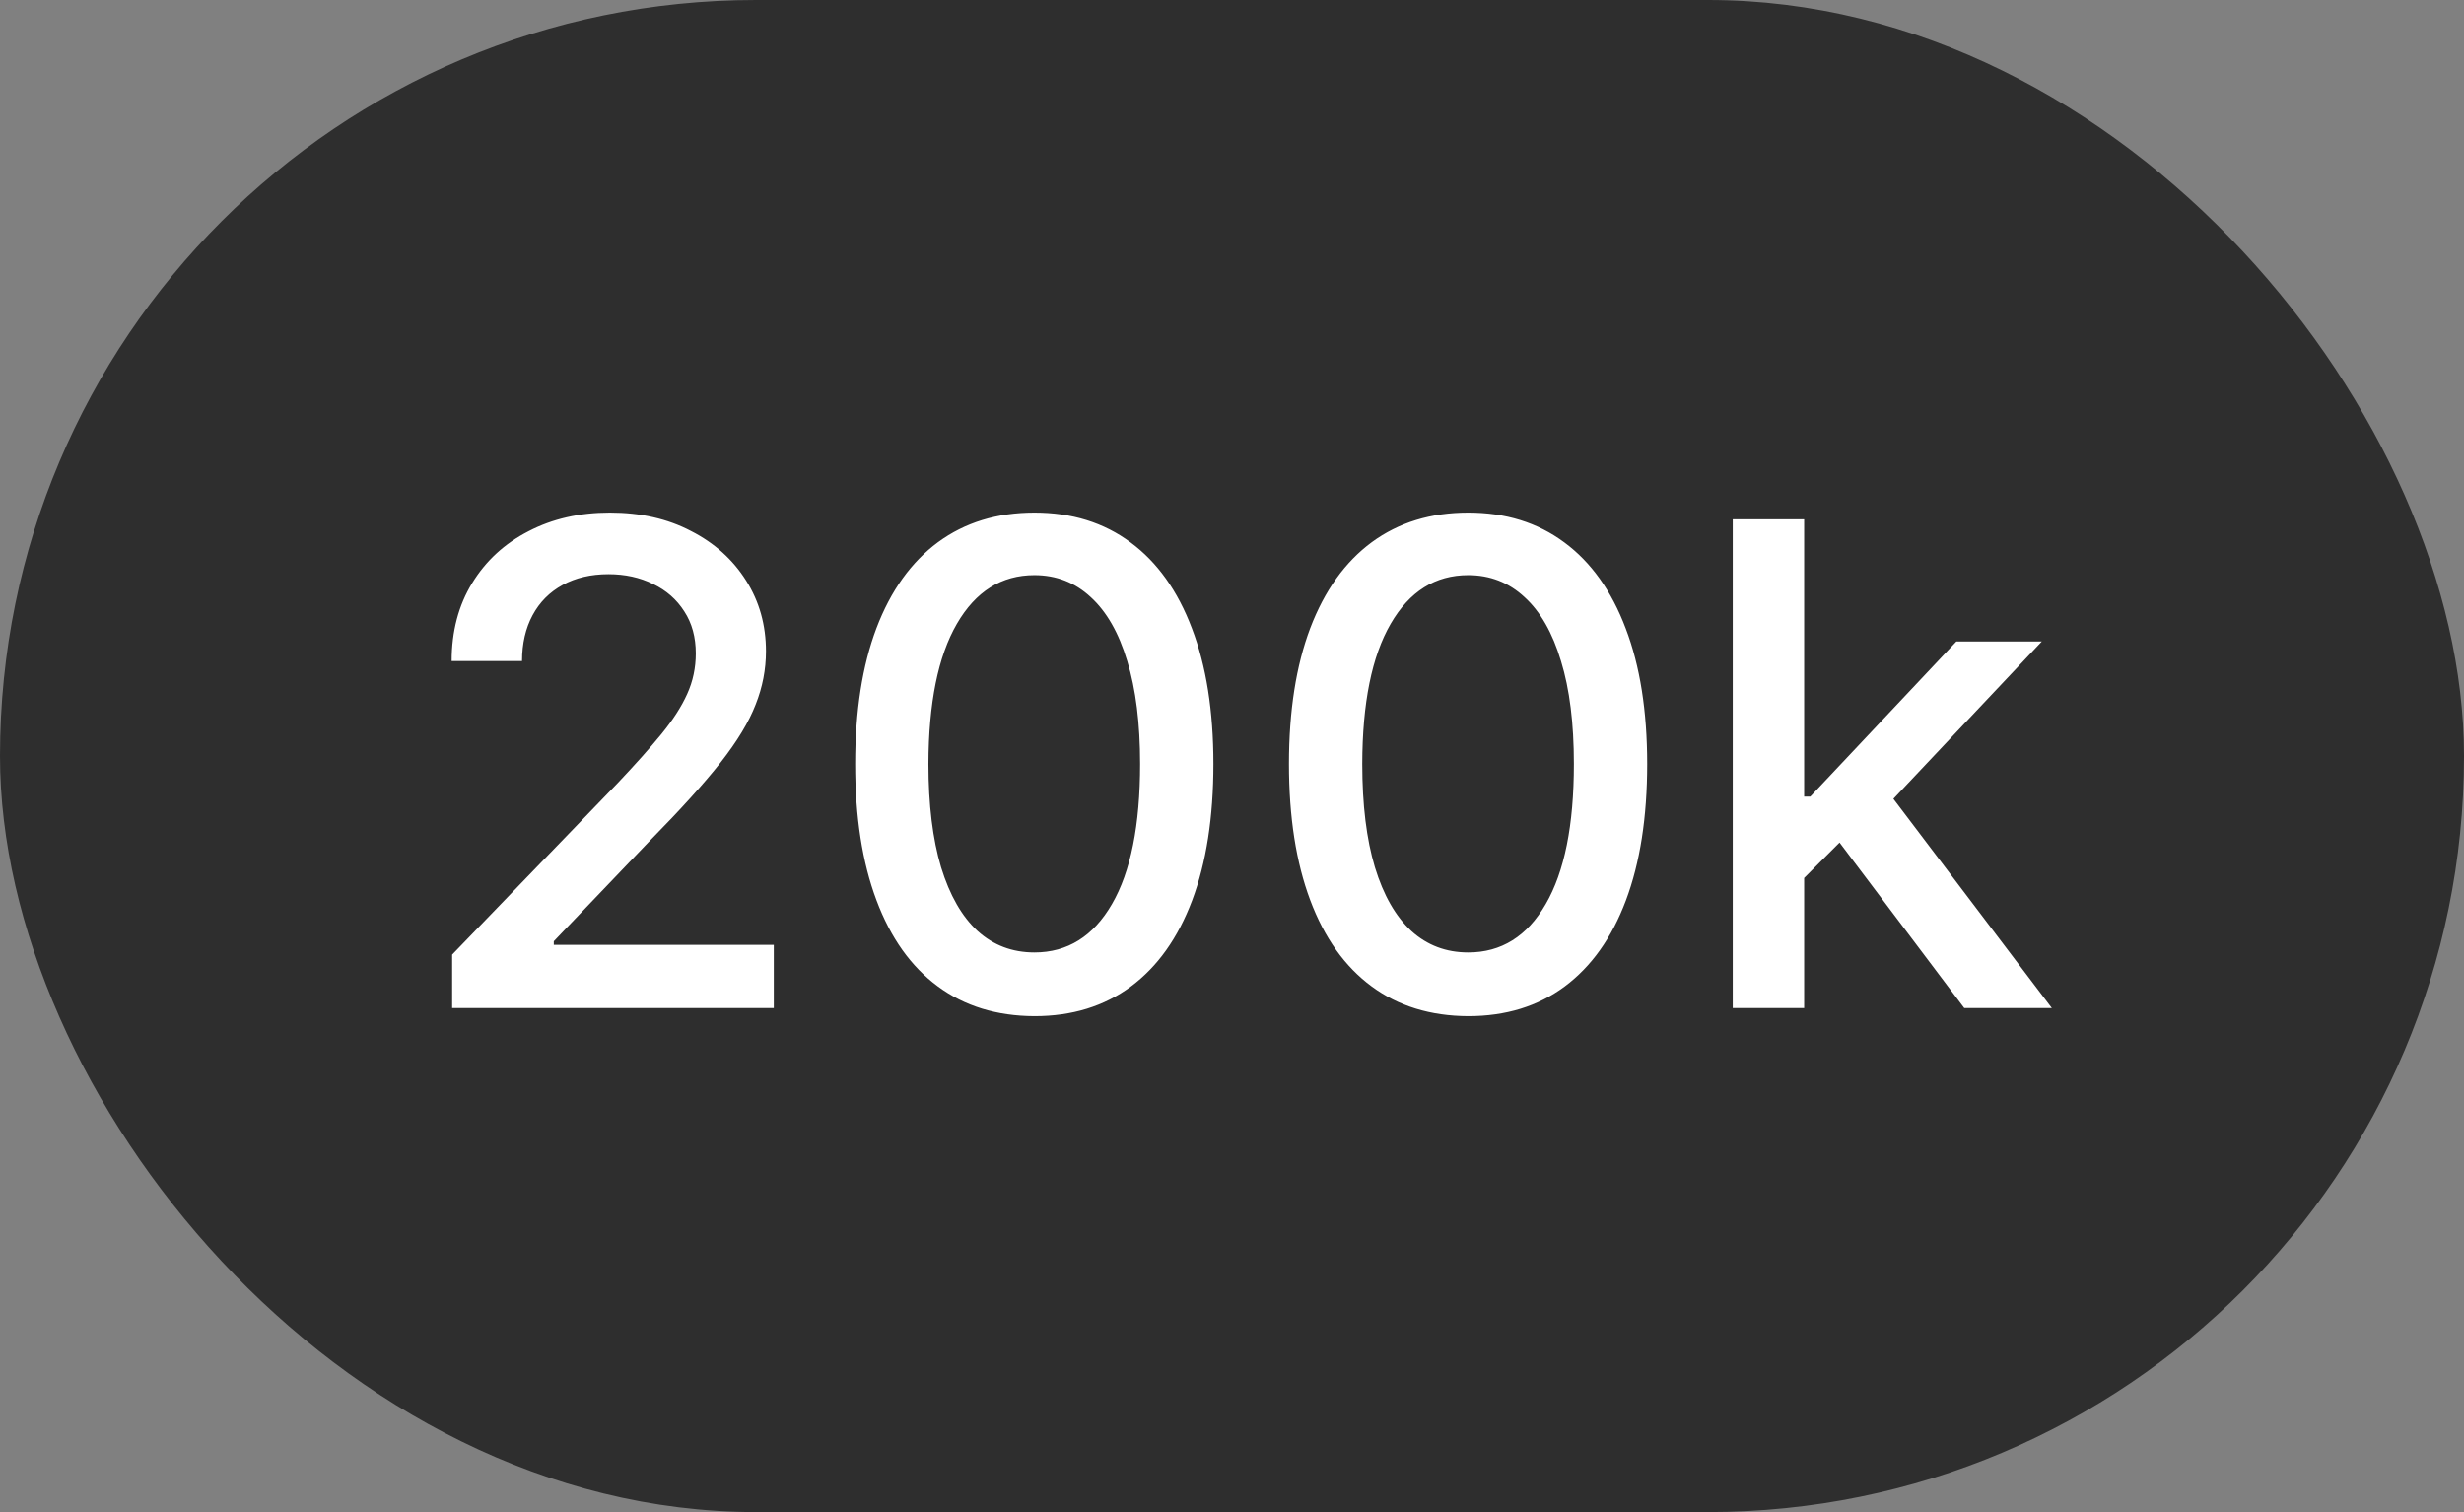
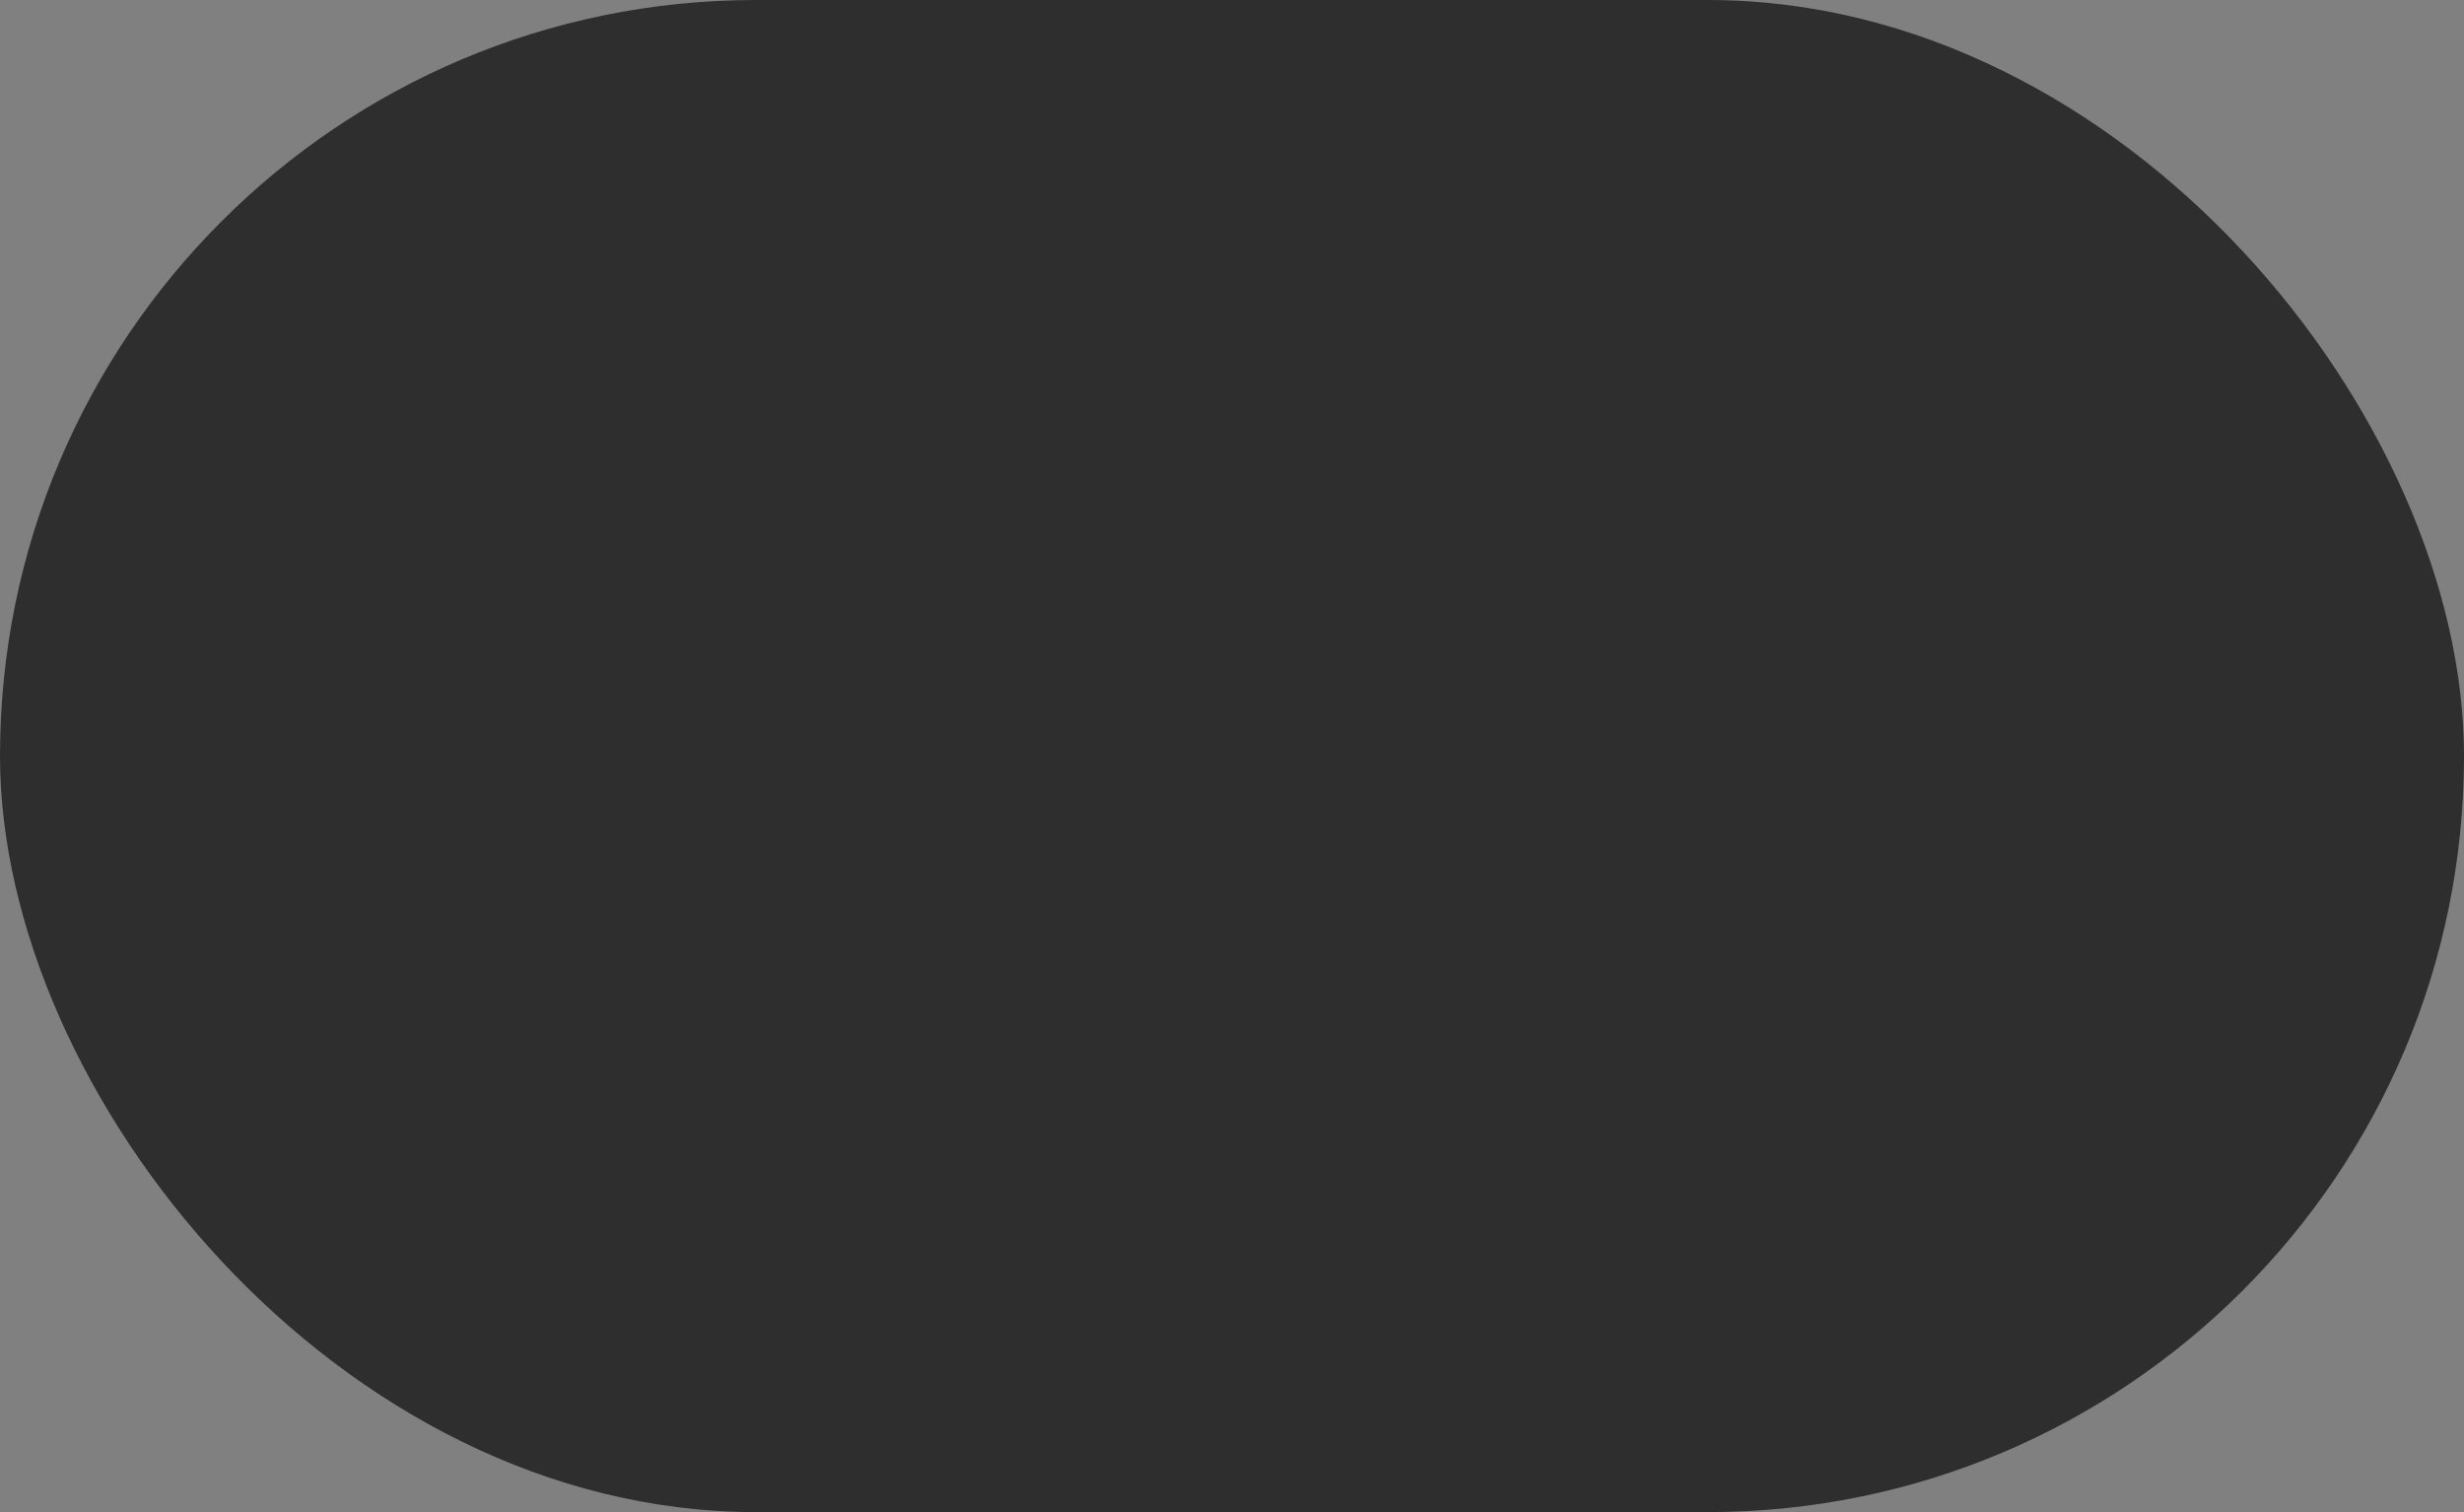
<svg xmlns="http://www.w3.org/2000/svg" width="44" height="27" viewBox="0 0 44 27" fill="none">
  <rect x="0" y="0" width="44" height="27" fill="#808080" stroke="none" />
  <rect width="44" height="27" rx="13.5" fill="#2E2E2E" />
-   <path d="M8.074 18V17.046L11.027 13.986C11.342 13.653 11.602 13.362 11.807 13.112C12.014 12.859 12.169 12.619 12.271 12.392C12.374 12.165 12.425 11.923 12.425 11.668C12.425 11.378 12.357 11.128 12.22 10.918C12.084 10.704 11.898 10.541 11.662 10.428C11.426 10.311 11.161 10.253 10.865 10.253C10.553 10.253 10.28 10.317 10.047 10.445C9.814 10.572 9.635 10.753 9.51 10.986C9.385 11.219 9.322 11.492 9.322 11.804H8.065C8.065 11.273 8.188 10.808 8.432 10.411C8.676 10.013 9.011 9.705 9.438 9.486C9.864 9.264 10.348 9.153 10.891 9.153C11.439 9.153 11.922 9.263 12.339 9.482C12.76 9.697 13.088 9.993 13.324 10.368C13.56 10.74 13.678 11.161 13.678 11.629C13.678 11.953 13.617 12.27 13.494 12.579C13.375 12.889 13.166 13.234 12.868 13.615C12.57 13.993 12.155 14.452 11.624 14.992L9.889 16.807V16.871H13.818V18H8.074ZM18.472 18.145C17.798 18.142 17.223 17.965 16.746 17.612C16.268 17.26 15.903 16.747 15.651 16.074C15.398 15.401 15.271 14.589 15.271 13.641C15.271 12.695 15.398 11.886 15.651 11.216C15.906 10.546 16.273 10.034 16.75 9.682C17.23 9.33 17.804 9.153 18.472 9.153C19.139 9.153 19.712 9.331 20.189 9.686C20.666 10.038 21.031 10.55 21.284 11.22C21.54 11.888 21.668 12.695 21.668 13.641C21.668 14.592 21.541 15.405 21.288 16.078C21.035 16.749 20.671 17.261 20.193 17.616C19.716 17.969 19.142 18.145 18.472 18.145ZM18.472 17.007C19.062 17.007 19.524 16.719 19.857 16.142C20.192 15.565 20.359 14.732 20.359 13.641C20.359 12.916 20.283 12.304 20.129 11.804C19.979 11.301 19.761 10.921 19.477 10.662C19.196 10.401 18.861 10.27 18.472 10.27C17.884 10.27 17.422 10.56 17.087 11.139C16.751 11.719 16.582 12.553 16.579 13.641C16.579 14.368 16.655 14.983 16.805 15.486C16.959 15.986 17.176 16.365 17.457 16.624C17.739 16.879 18.077 17.007 18.472 17.007ZM26.218 18.145C25.544 18.142 24.969 17.965 24.492 17.612C24.015 17.26 23.649 16.747 23.397 16.074C23.144 15.401 23.017 14.589 23.017 13.641C23.017 12.695 23.144 11.886 23.397 11.216C23.652 10.546 24.019 10.034 24.496 9.682C24.976 9.33 25.55 9.153 26.218 9.153C26.885 9.153 27.458 9.331 27.935 9.686C28.412 10.038 28.777 10.55 29.03 11.22C29.286 11.888 29.414 12.695 29.414 13.641C29.414 14.592 29.287 15.405 29.034 16.078C28.782 16.749 28.416 17.261 27.939 17.616C27.462 17.969 26.888 18.145 26.218 18.145ZM26.218 17.007C26.809 17.007 27.27 16.719 27.603 16.142C27.938 15.565 28.105 14.732 28.105 13.641C28.105 12.916 28.029 12.304 27.875 11.804C27.725 11.301 27.508 10.921 27.223 10.662C26.942 10.401 26.607 10.27 26.218 10.27C25.63 10.27 25.168 10.56 24.833 11.139C24.497 11.719 24.328 12.553 24.326 13.641C24.326 14.368 24.401 14.983 24.552 15.486C24.705 15.986 24.922 16.365 25.203 16.624C25.485 16.879 25.823 17.007 26.218 17.007ZM32.114 15.78L32.106 14.224H32.327L34.935 11.454H36.461L33.486 14.608H33.286L32.114 15.78ZM30.942 18V9.273H32.217V18H30.942ZM35.076 18L32.732 14.889L33.61 13.999L36.64 18H35.076Z" fill="white" />
</svg>